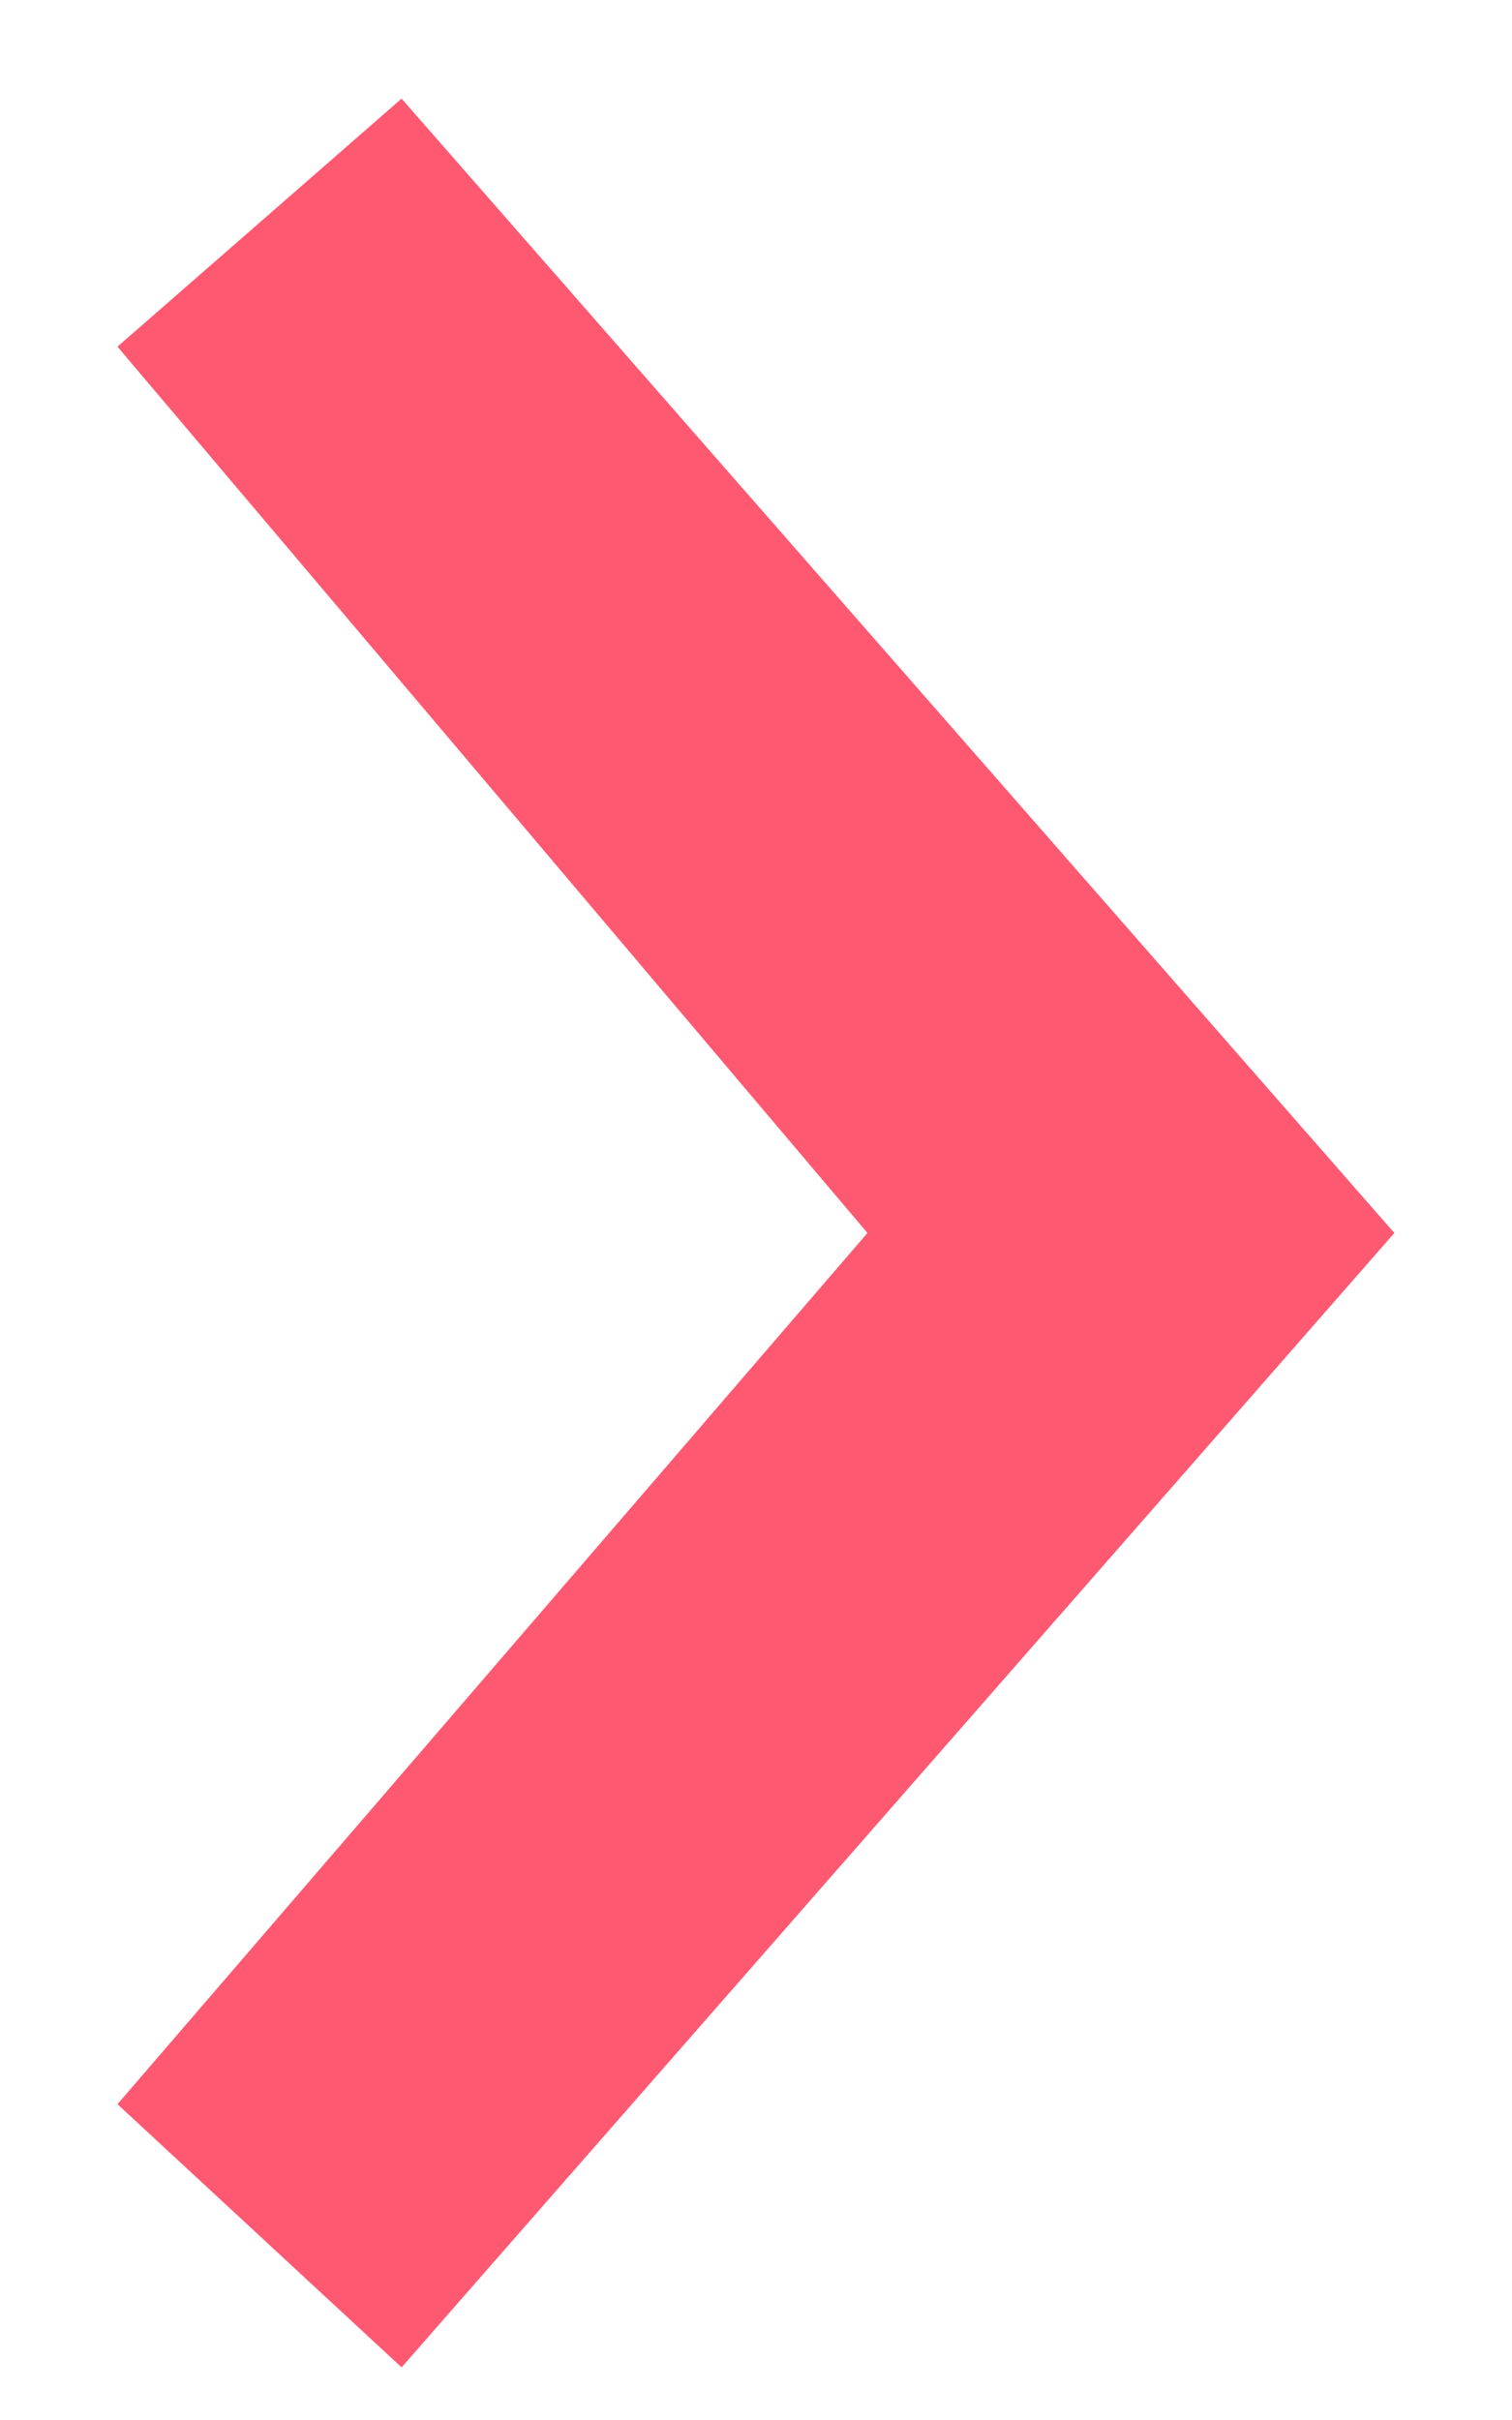
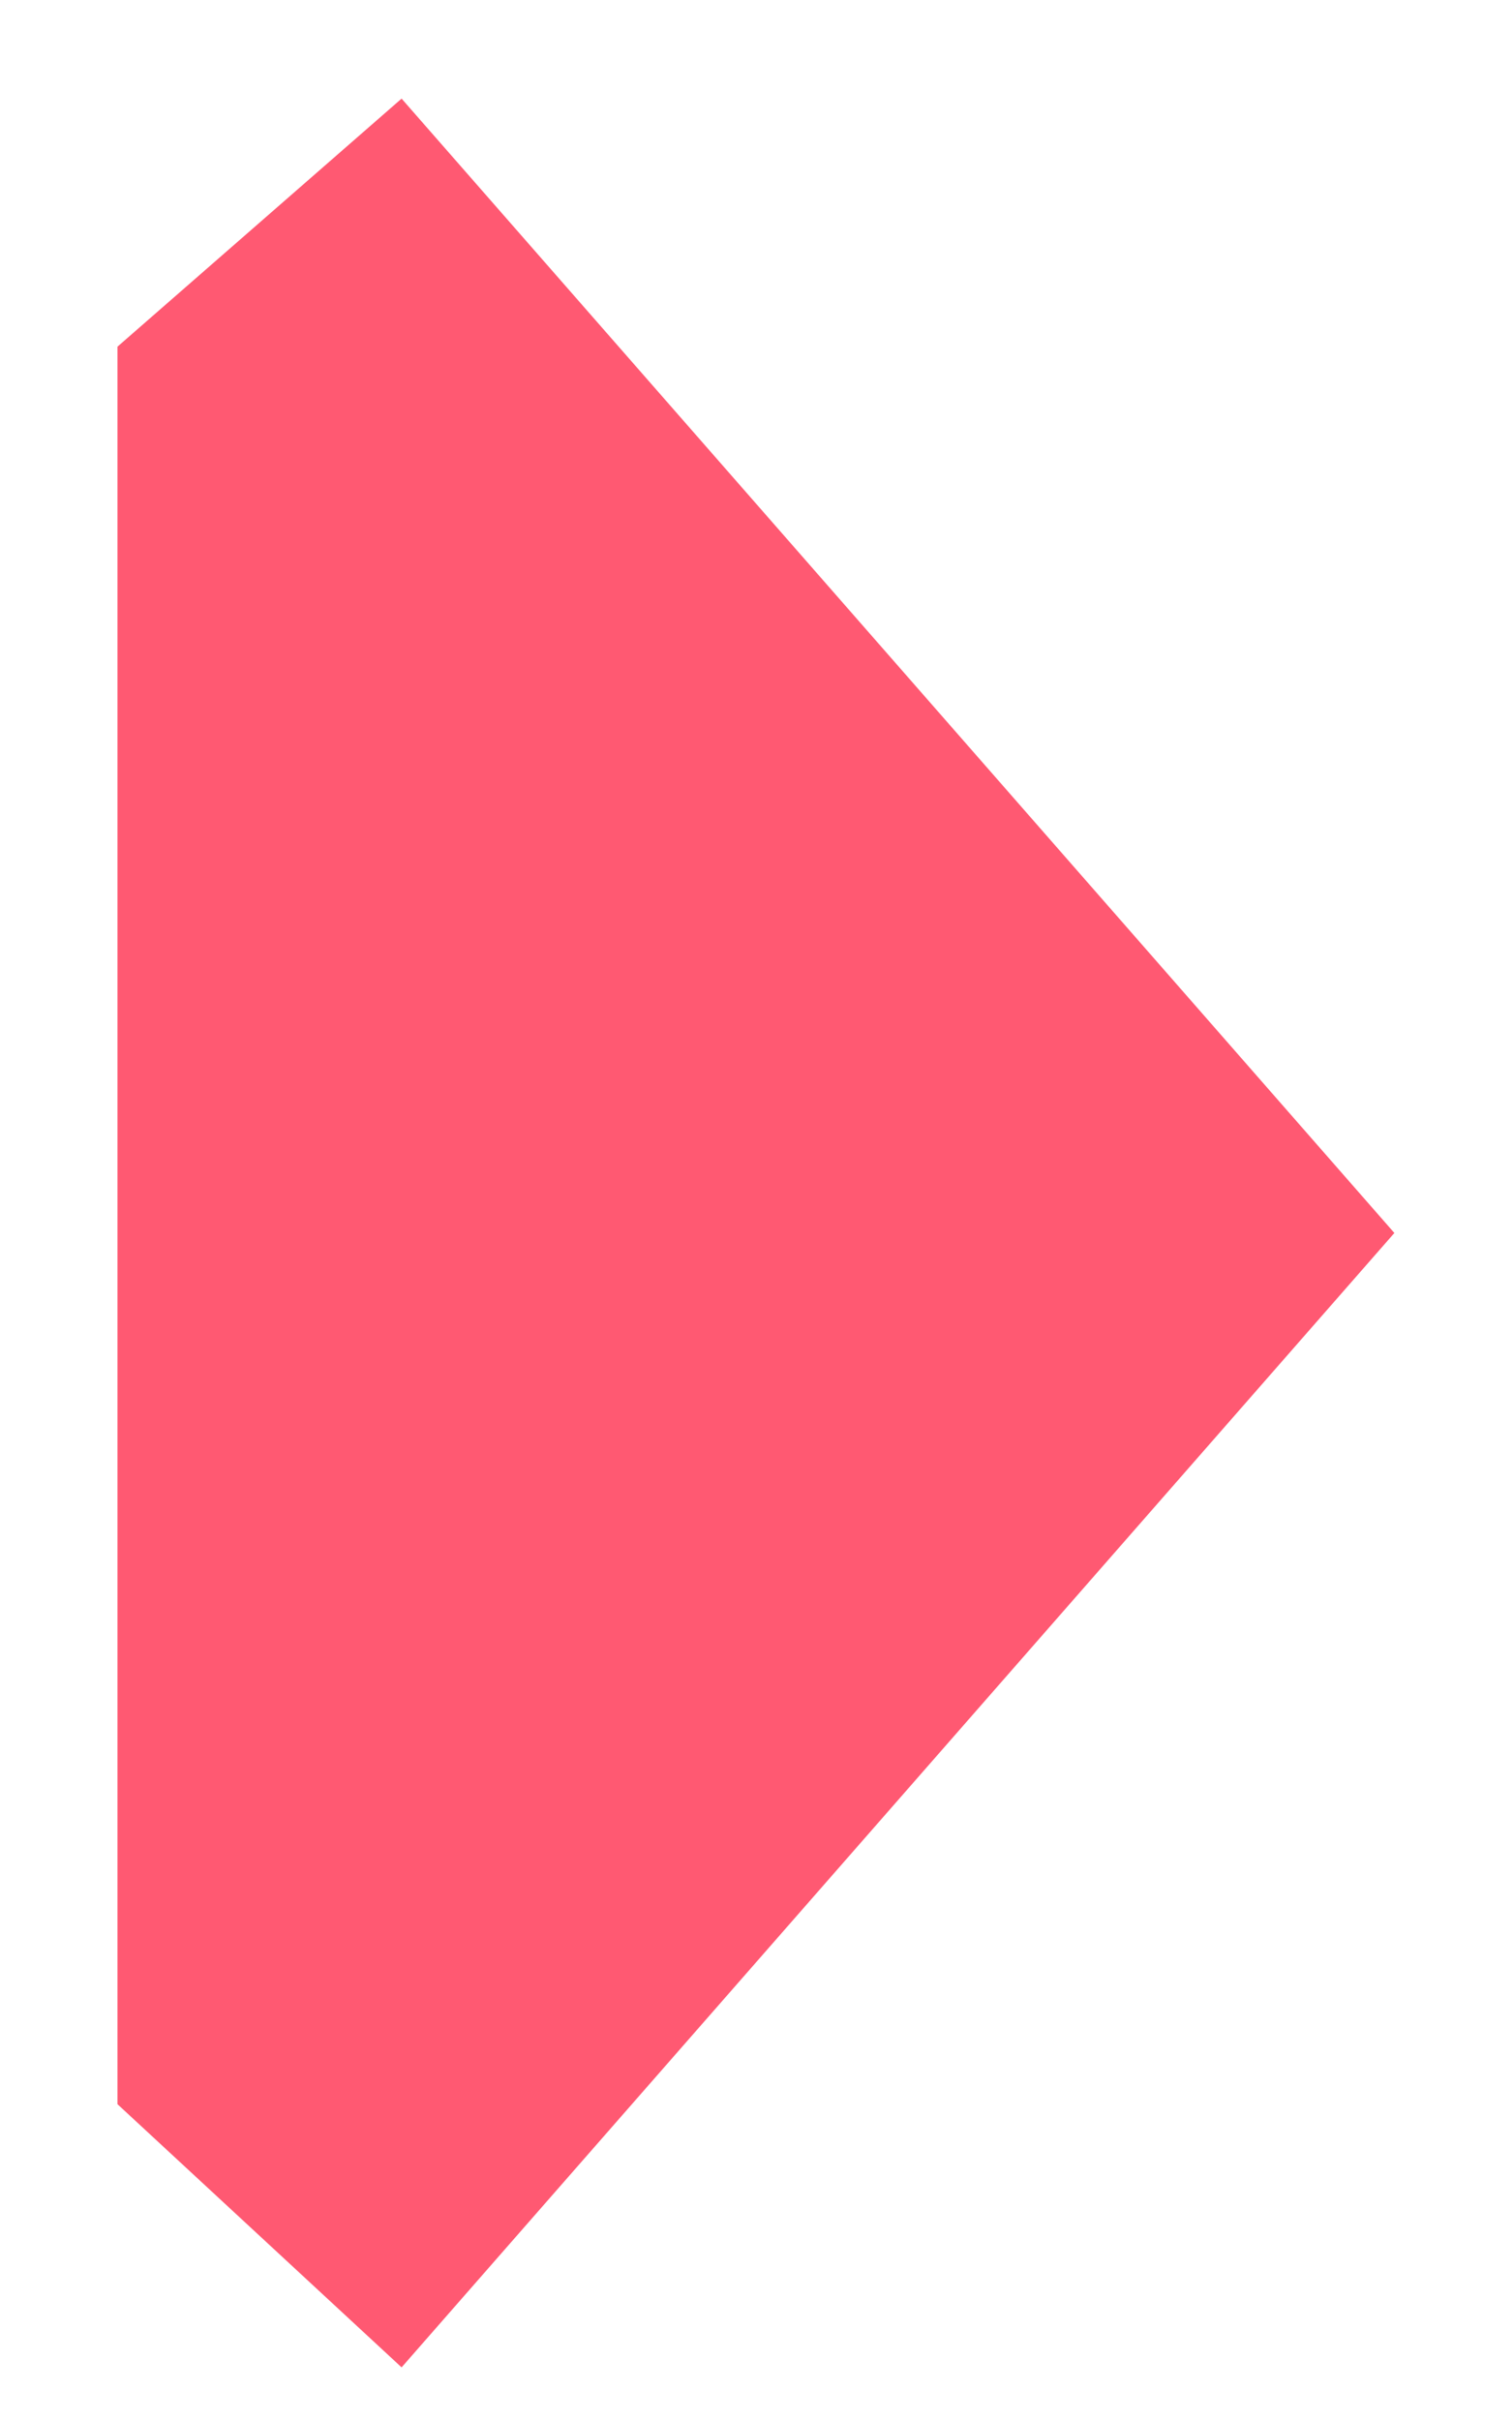
<svg xmlns="http://www.w3.org/2000/svg" width="10" height="16" viewBox="0 0 10 16" fill="none">
-   <path d="M9.222 8.152L2.656 15.652L0.777 13.912L5.737 8.152L0.777 2.292L2.656 0.652L9.222 8.152Z" fill="#FF5972" />
+   <path d="M9.222 8.152L2.656 15.652L0.777 13.912L0.777 2.292L2.656 0.652L9.222 8.152Z" fill="#FF5972" />
</svg>